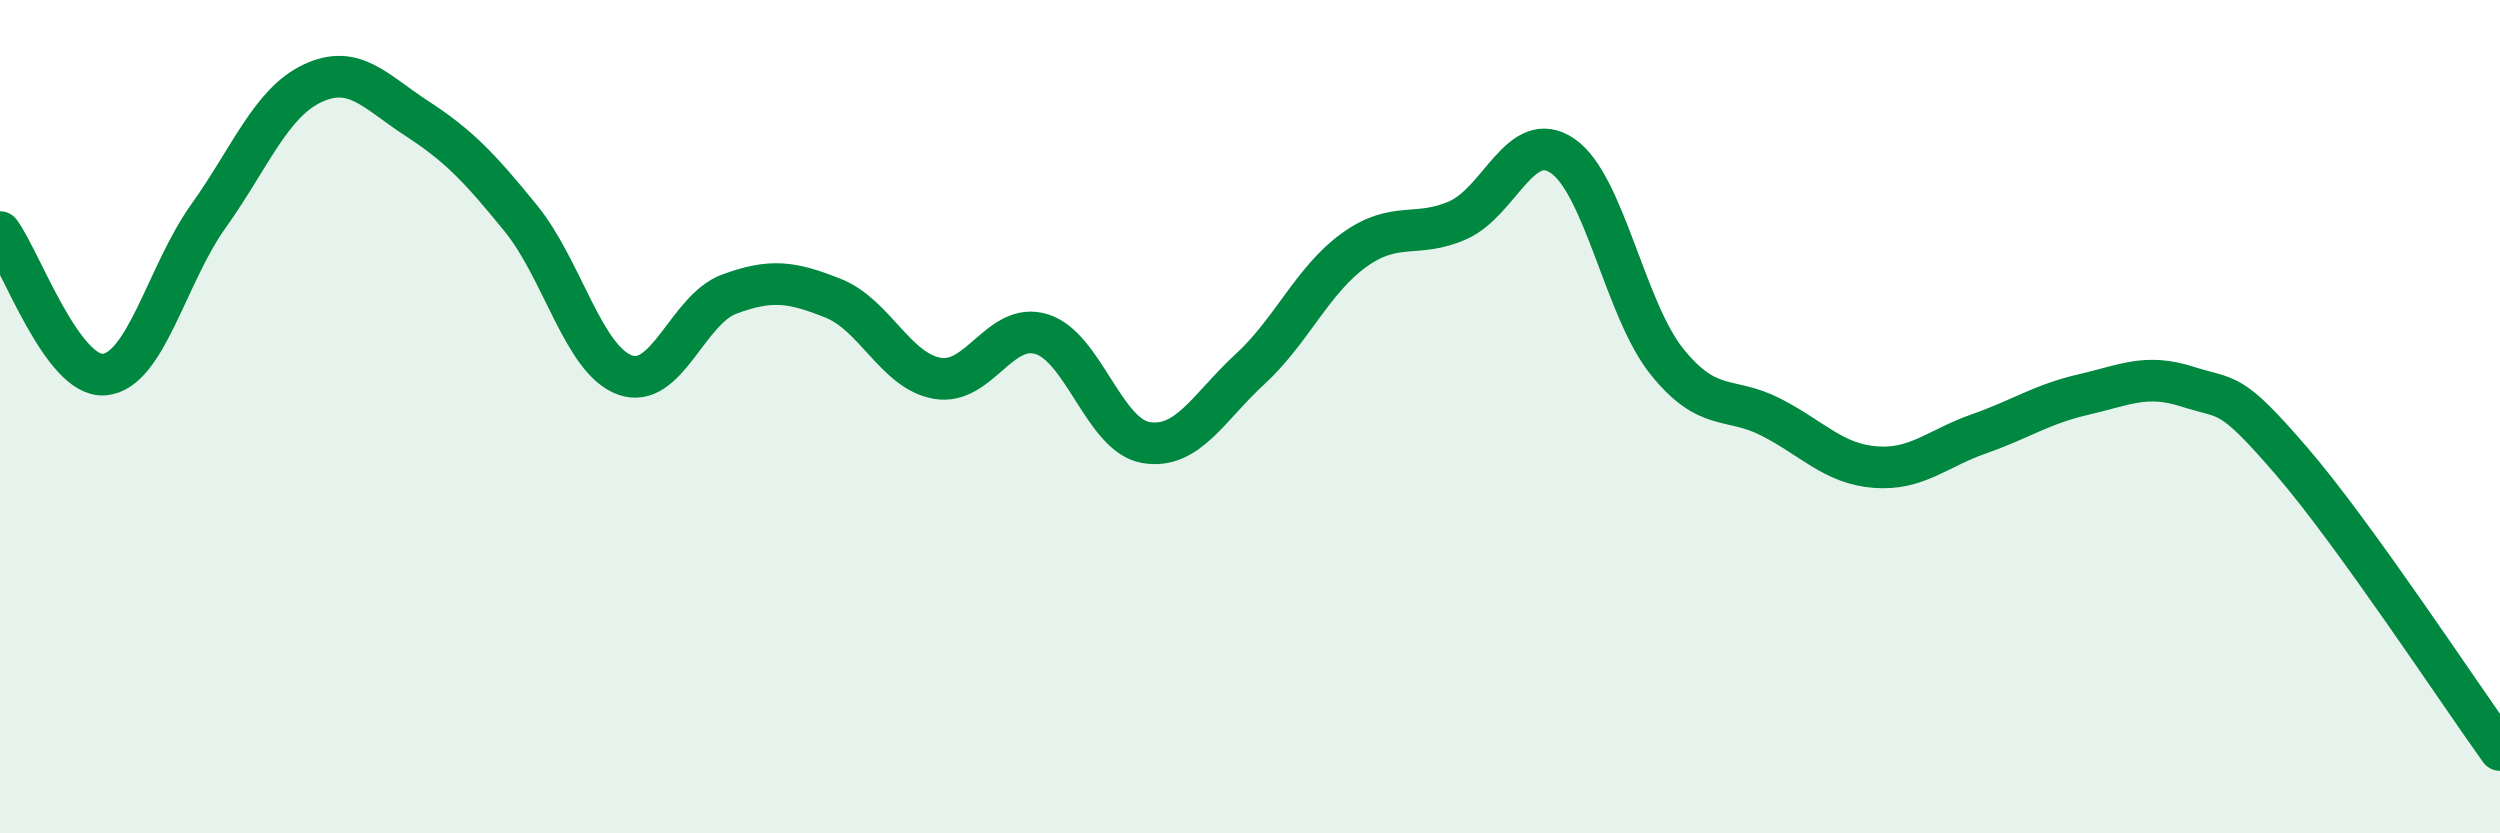
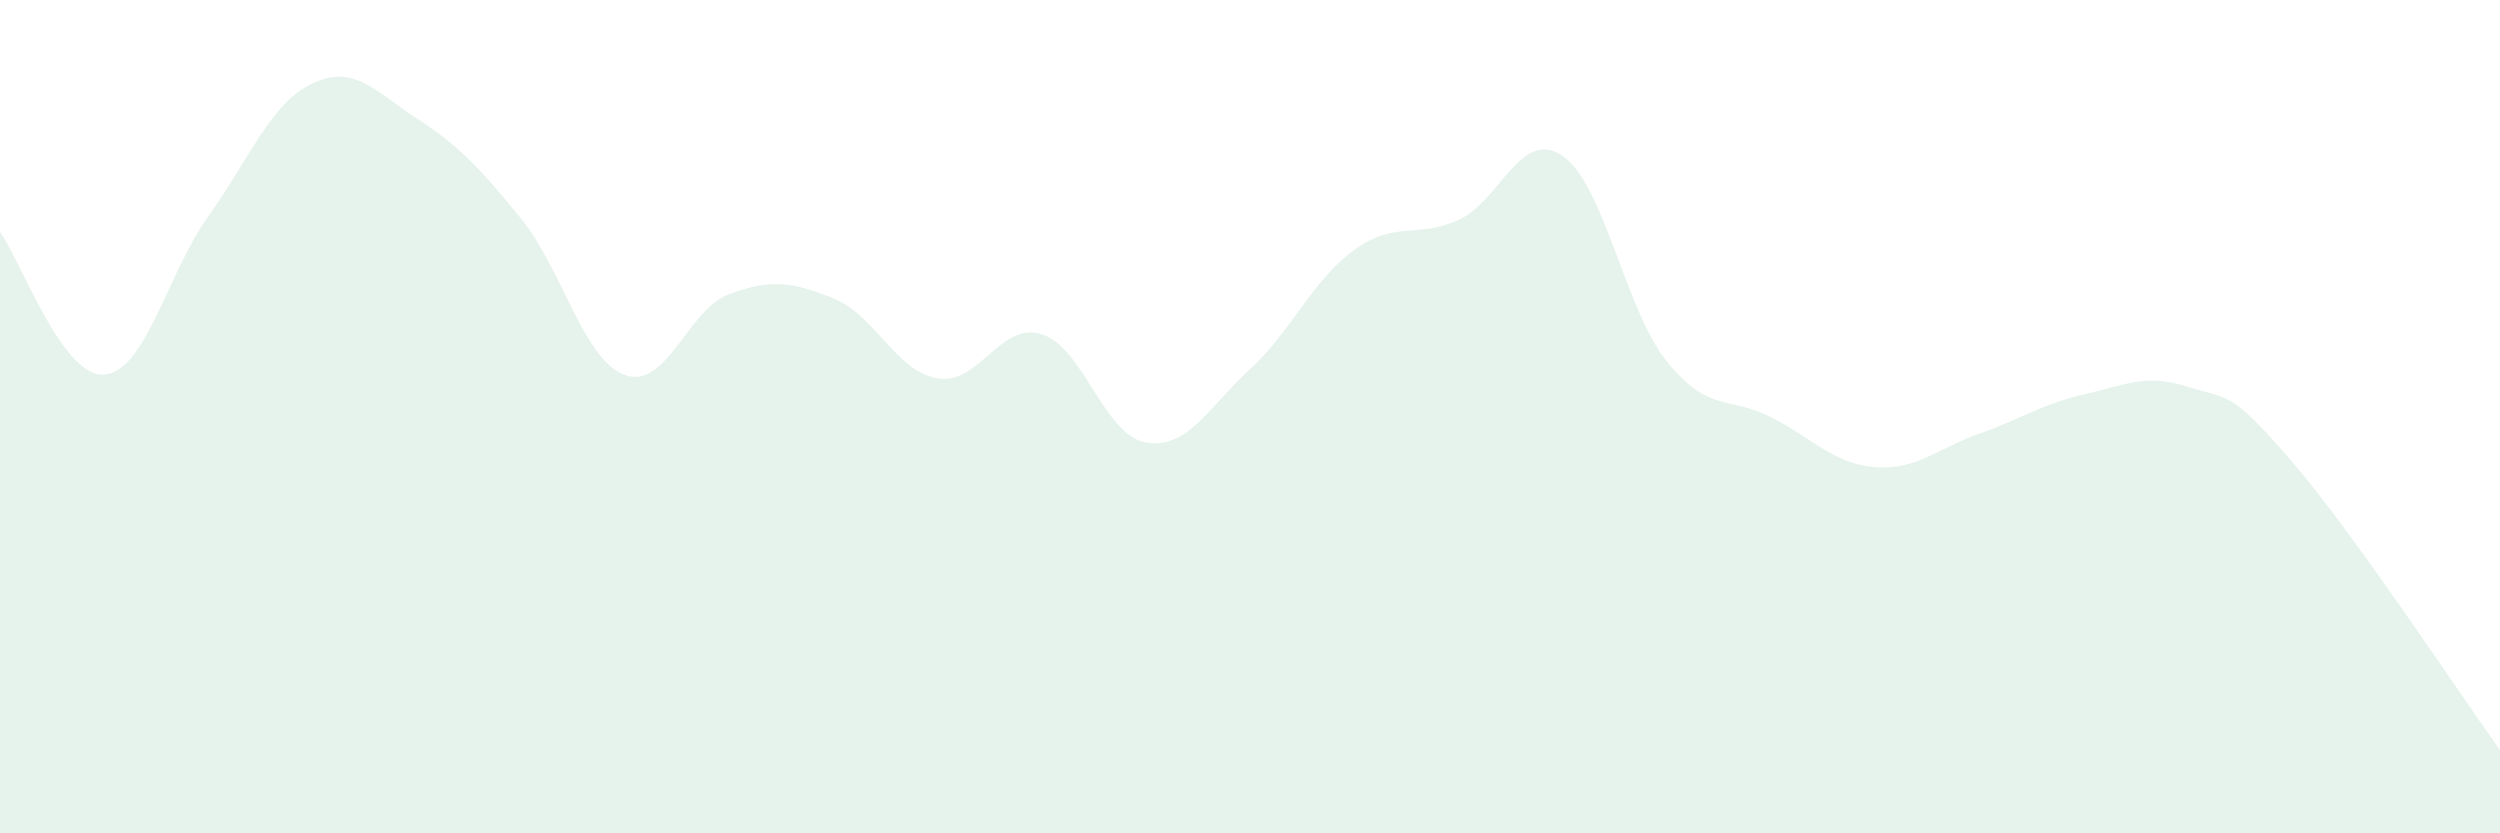
<svg xmlns="http://www.w3.org/2000/svg" width="60" height="20" viewBox="0 0 60 20">
  <path d="M 0,5.57 C 0.5,6.25 1.5,9.07 2.5,8.99 C 3.5,8.91 4,6.59 5,5.19 C 6,3.79 6.5,2.47 7.5,2 C 8.5,1.53 9,2.19 10,2.84 C 11,3.49 11.5,4.01 12.5,5.24 C 13.5,6.47 14,8.64 15,9 C 16,9.36 16.5,7.43 17.5,7.06 C 18.5,6.69 19,6.76 20,7.16 C 21,7.56 21.5,8.91 22.5,9.08 C 23.5,9.25 24,7.71 25,8.02 C 26,8.33 26.5,10.45 27.5,10.62 C 28.5,10.79 29,9.78 30,8.86 C 31,7.94 31.5,6.72 32.5,6 C 33.5,5.28 34,5.73 35,5.28 C 36,4.83 36.5,3.06 37.5,3.74 C 38.5,4.42 39,7.42 40,8.67 C 41,9.92 41.5,9.5 42.5,10.01 C 43.5,10.52 44,11.13 45,11.21 C 46,11.29 46.5,10.76 47.5,10.41 C 48.5,10.06 49,9.7 50,9.47 C 51,9.24 51.5,8.96 52.5,9.28 C 53.5,9.6 53.5,9.33 55,11.07 C 56.5,12.81 59,16.61 60,18L60 20L0 20Z" fill="#008740" opacity="0.1" stroke-linecap="round" stroke-linejoin="round" />
-   <path d="M 0,5.57 C 0.5,6.25 1.5,9.07 2.5,8.99 C 3.5,8.91 4,6.59 5,5.19 C 6,3.79 6.5,2.47 7.5,2 C 8.5,1.53 9,2.19 10,2.84 C 11,3.49 11.5,4.01 12.5,5.24 C 13.5,6.47 14,8.64 15,9 C 16,9.36 16.5,7.43 17.5,7.06 C 18.5,6.69 19,6.76 20,7.16 C 21,7.56 21.5,8.91 22.5,9.08 C 23.5,9.25 24,7.71 25,8.02 C 26,8.33 26.5,10.45 27.5,10.62 C 28.5,10.79 29,9.78 30,8.86 C 31,7.94 31.5,6.72 32.5,6 C 33.5,5.28 34,5.73 35,5.28 C 36,4.83 36.5,3.06 37.5,3.74 C 38.5,4.42 39,7.42 40,8.67 C 41,9.92 41.5,9.5 42.5,10.01 C 43.5,10.52 44,11.13 45,11.21 C 46,11.29 46.5,10.76 47.5,10.41 C 48.5,10.06 49,9.7 50,9.47 C 51,9.24 51.5,8.96 52.5,9.28 C 53.5,9.6 53.5,9.33 55,11.07 C 56.5,12.81 59,16.61 60,18" stroke="#008740" stroke-width="1" fill="none" stroke-linecap="round" stroke-linejoin="round" />
</svg>